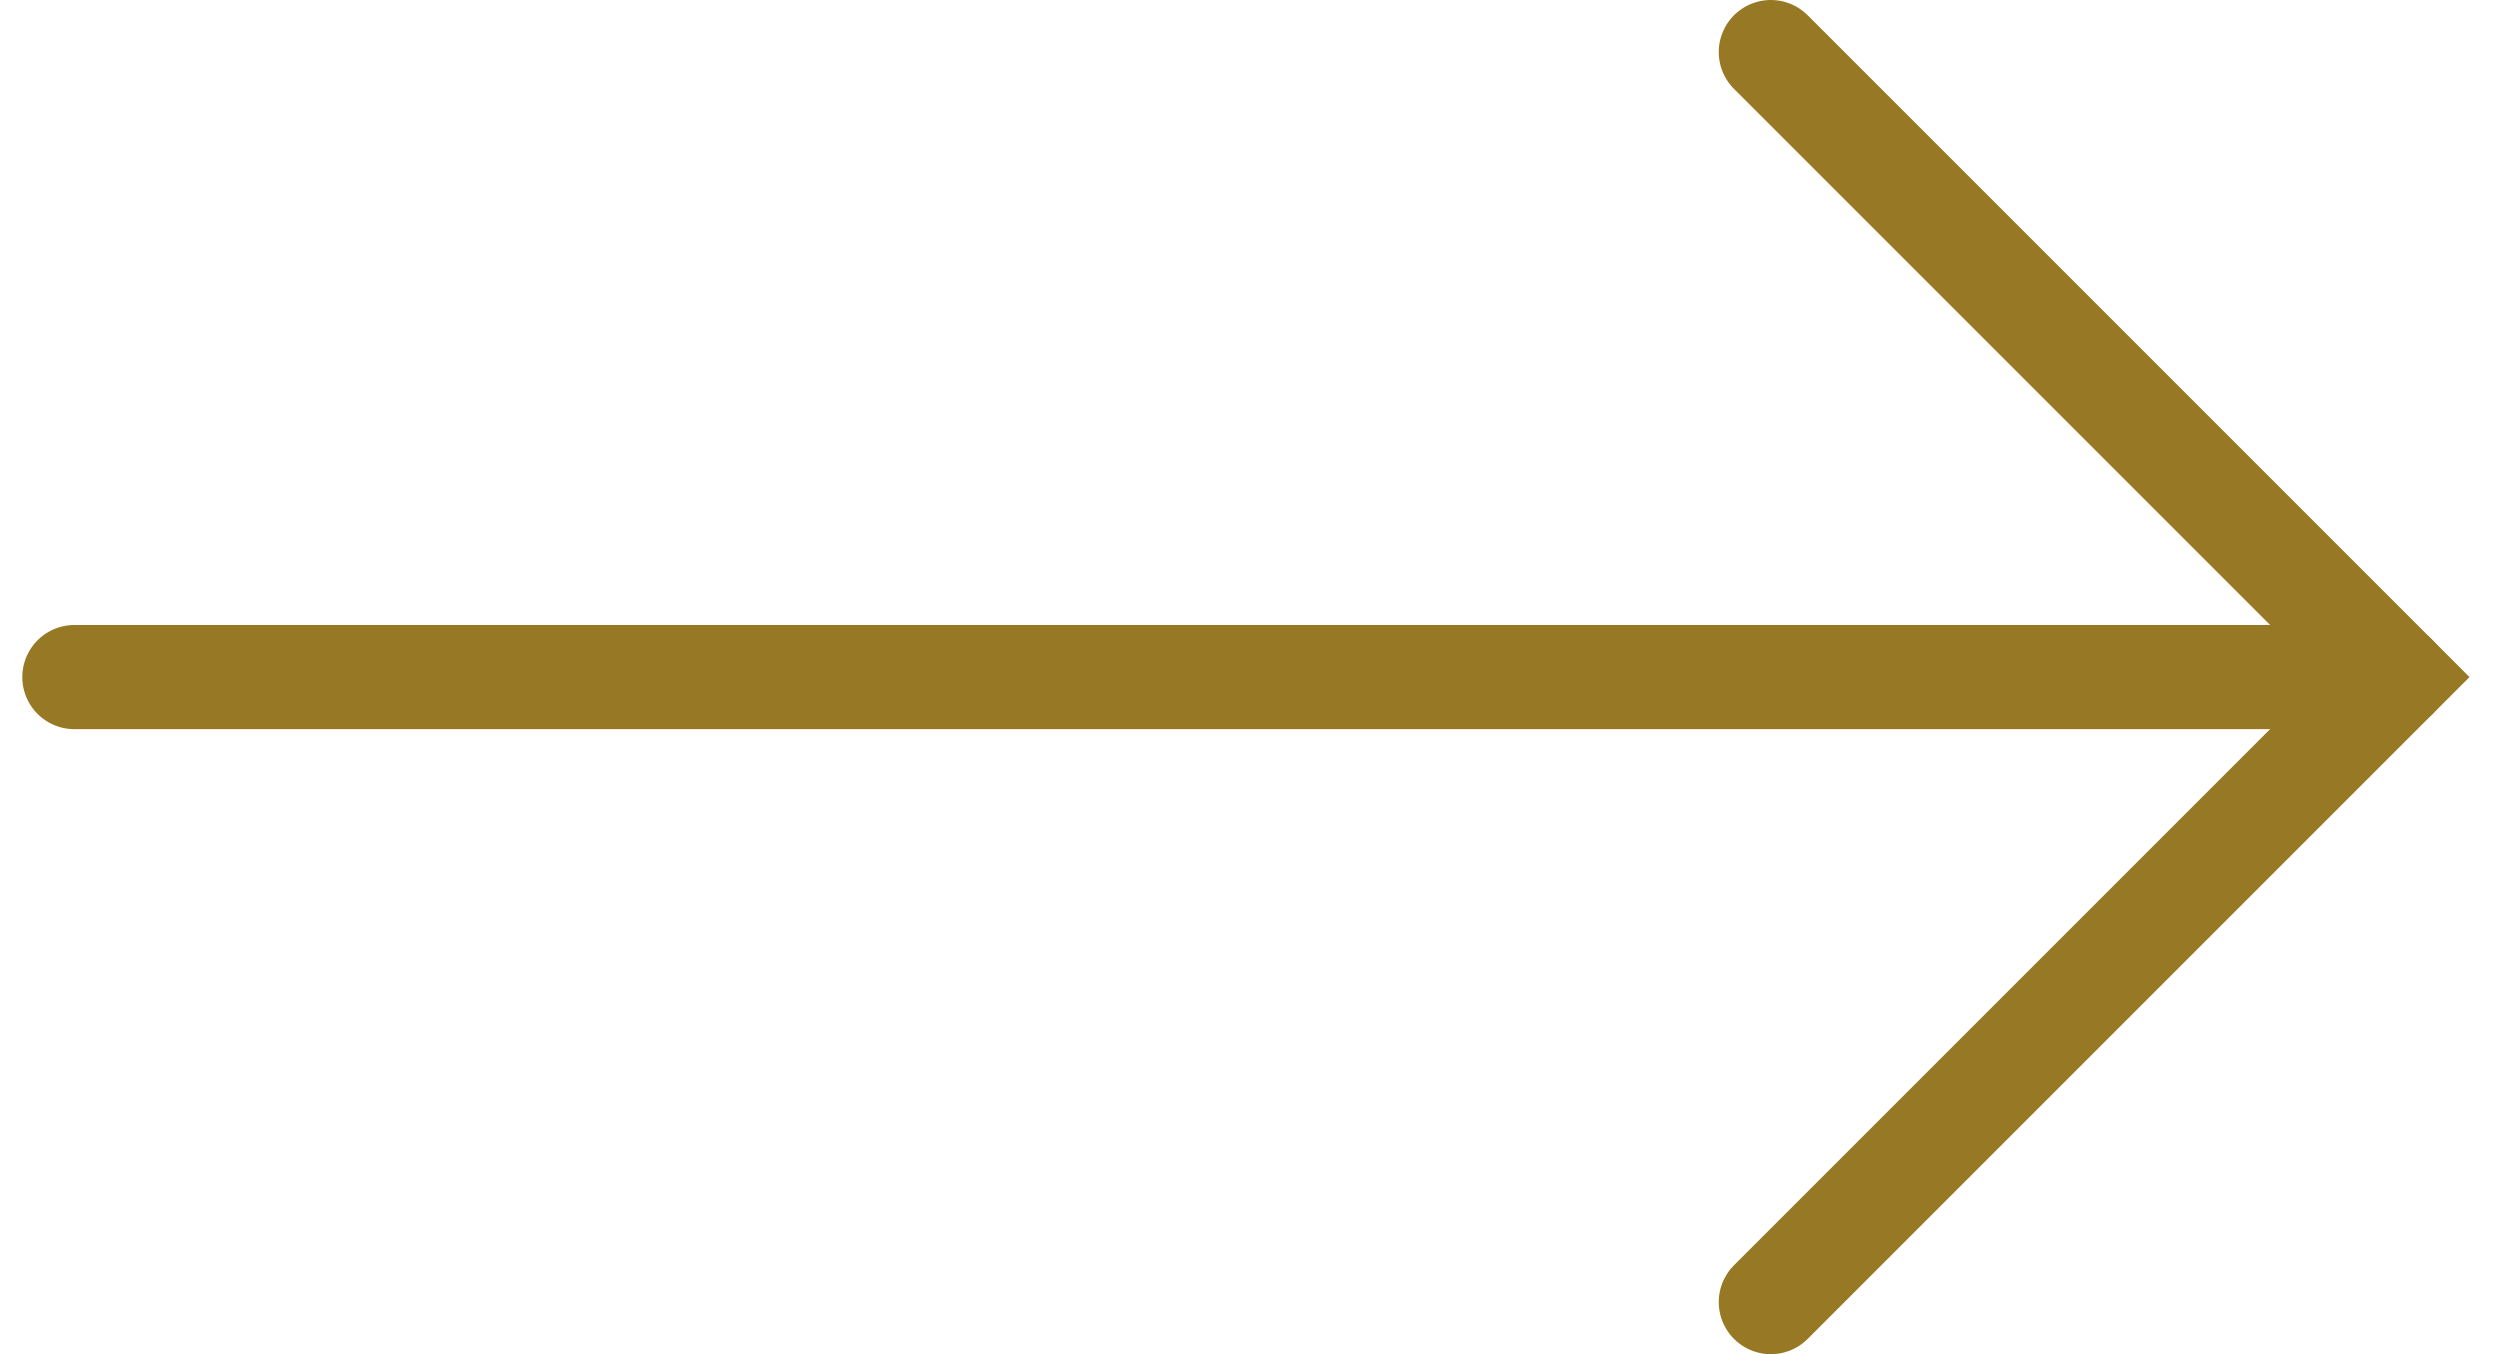
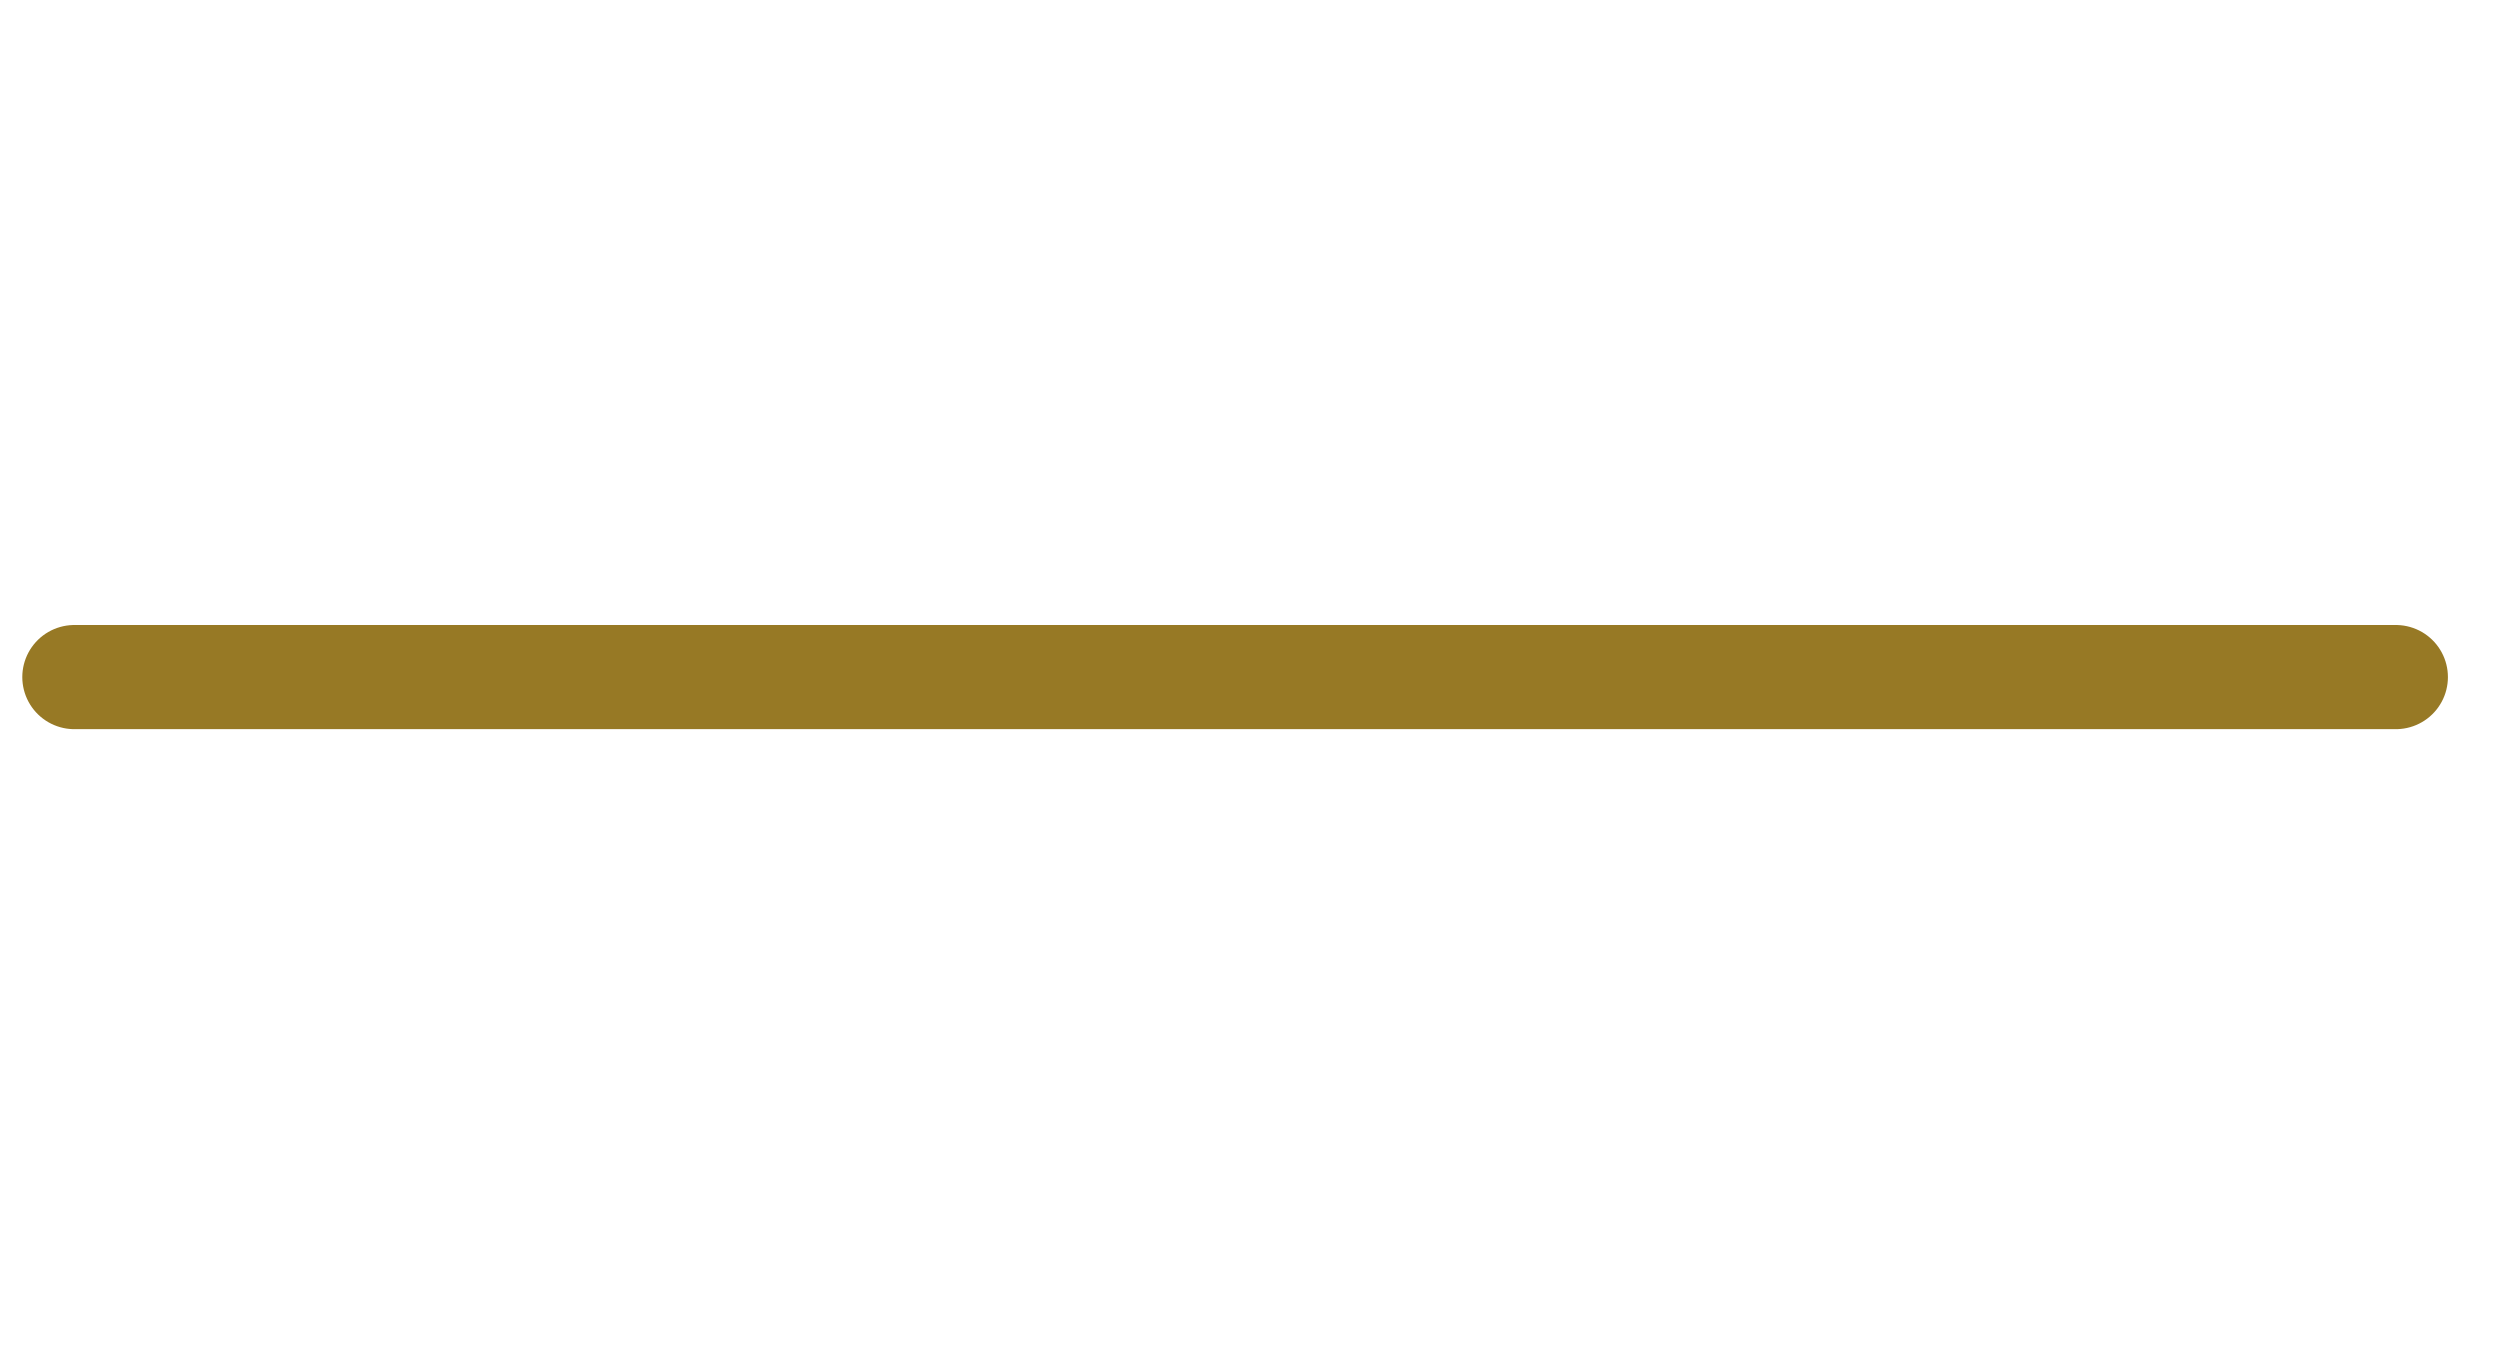
<svg xmlns="http://www.w3.org/2000/svg" width="48" height="26" viewBox="0 0 48 26" fill="none">
  <path d="M46 13L1.428 13" stroke="#977925" stroke-width="2" stroke-linecap="round" />
-   <path d="M34 25L46 13L34 1" stroke="#977925" stroke-width="2" stroke-linecap="round" />
</svg>